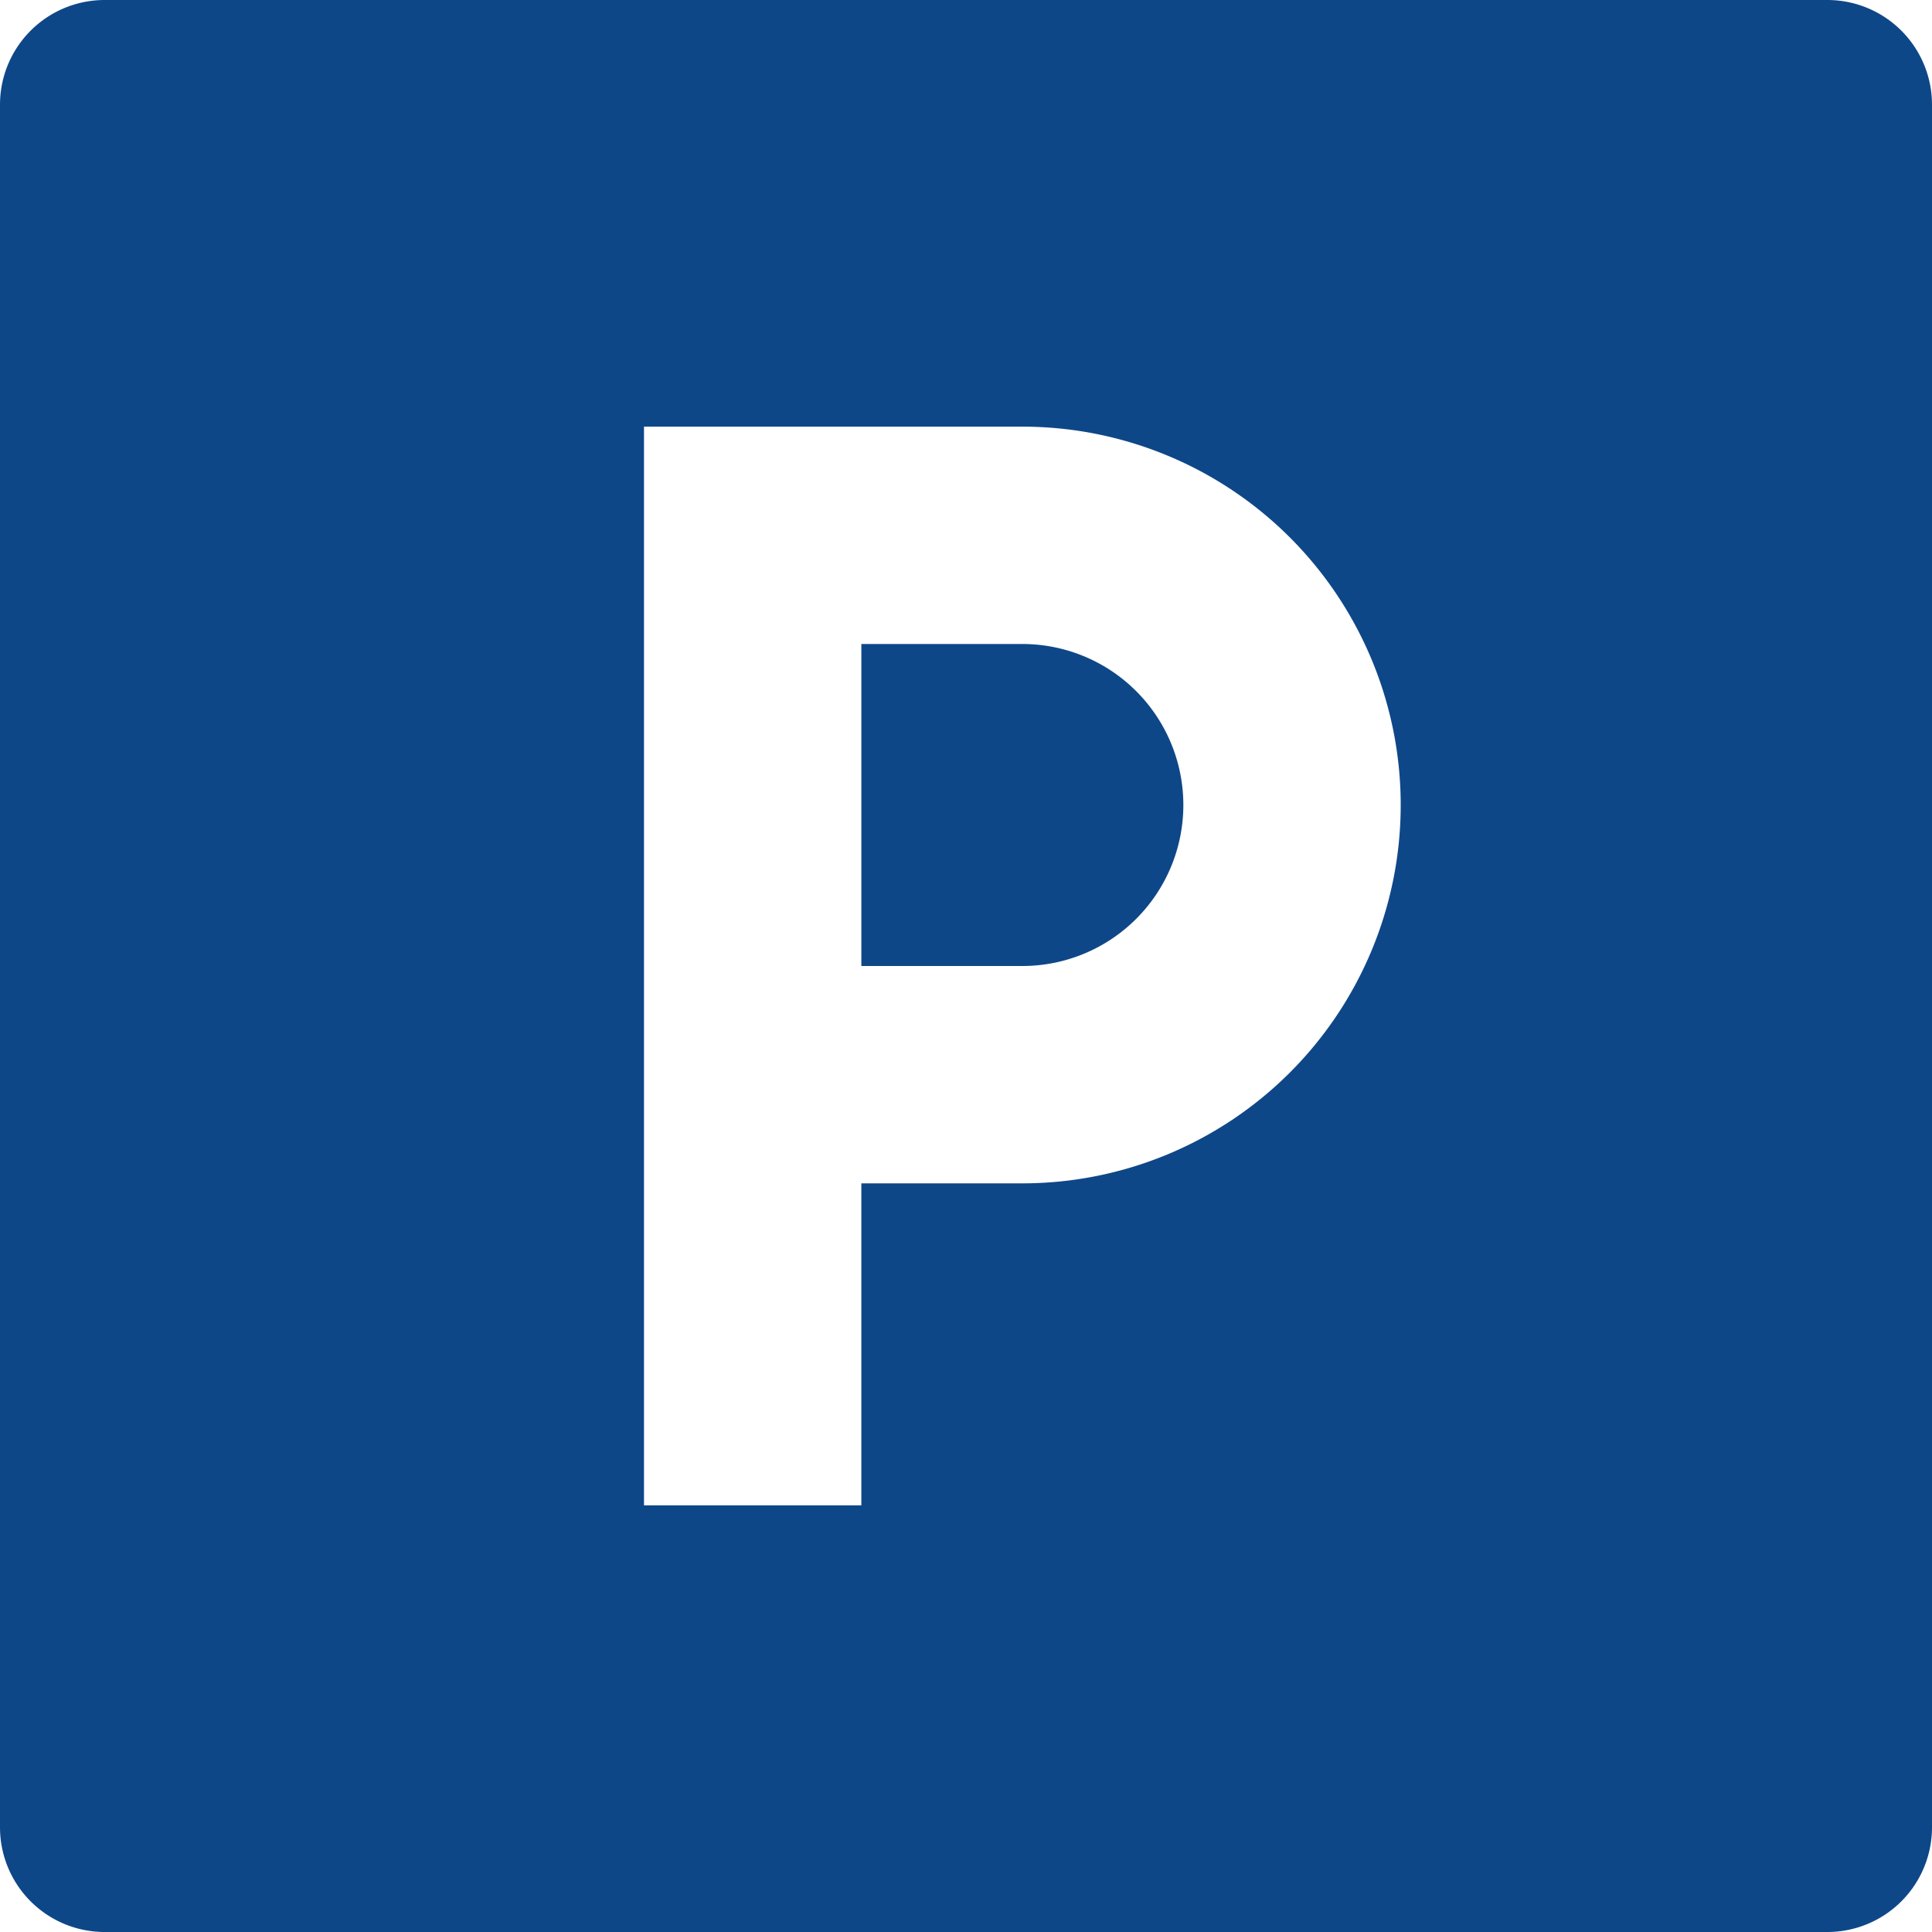
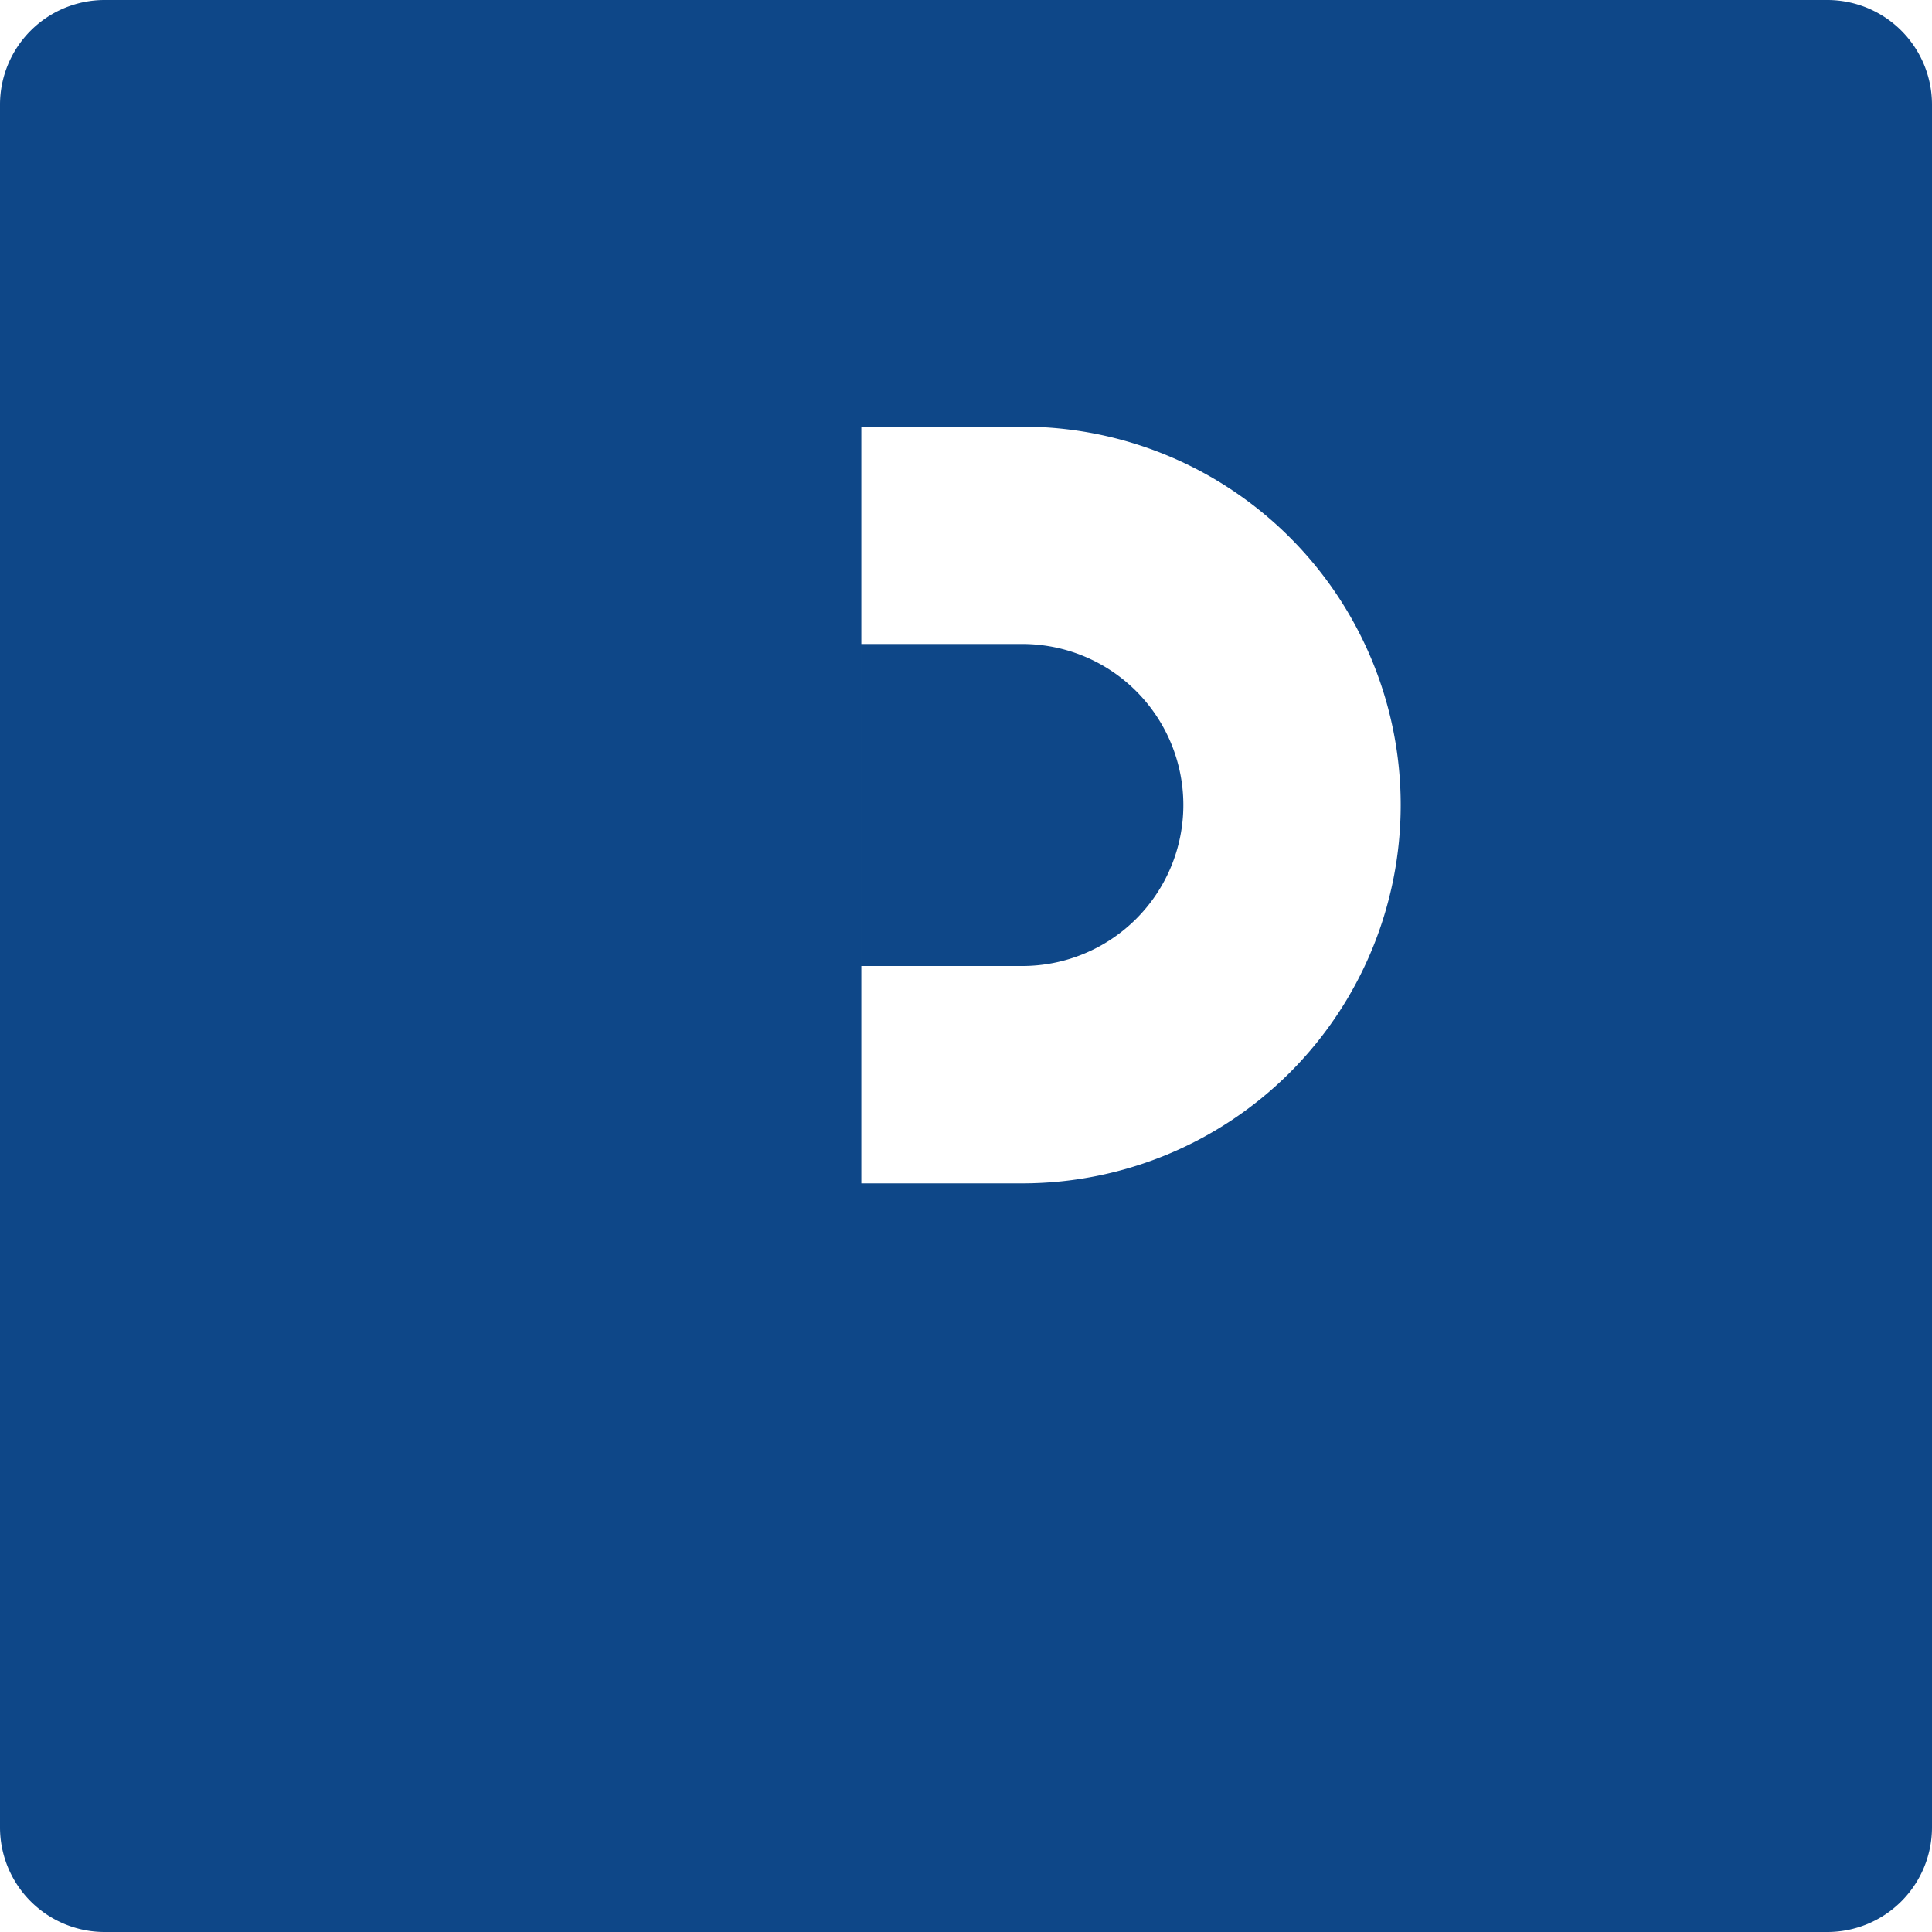
<svg xmlns="http://www.w3.org/2000/svg" viewBox="0 0 24 24">
-   <path fill="#0e4788" d="M10.7 14.7h2a4.7 4.7 0 1 0 0-9.4H8v13.4h2.7zM1.3 0h21.4A1.3 1.3 0 0 1 24 1.3v21.4a1.3 1.3 0 0 1-1.3 1.3H1.3A1.3 1.3 0 0 1 0 22.7V1.3A1.3 1.3 0 0 1 1.3 0Zm9.4 8h2a2 2 0 0 1 0 4h-2z" />
+   <path fill="#0e4788" d="M10.7 14.7h2a4.7 4.7 0 1 0 0-9.4H8h2.7zM1.3 0h21.4A1.3 1.3 0 0 1 24 1.3v21.4a1.3 1.3 0 0 1-1.3 1.3H1.3A1.3 1.3 0 0 1 0 22.7V1.3A1.3 1.3 0 0 1 1.3 0Zm9.4 8h2a2 2 0 0 1 0 4h-2z" />
</svg>